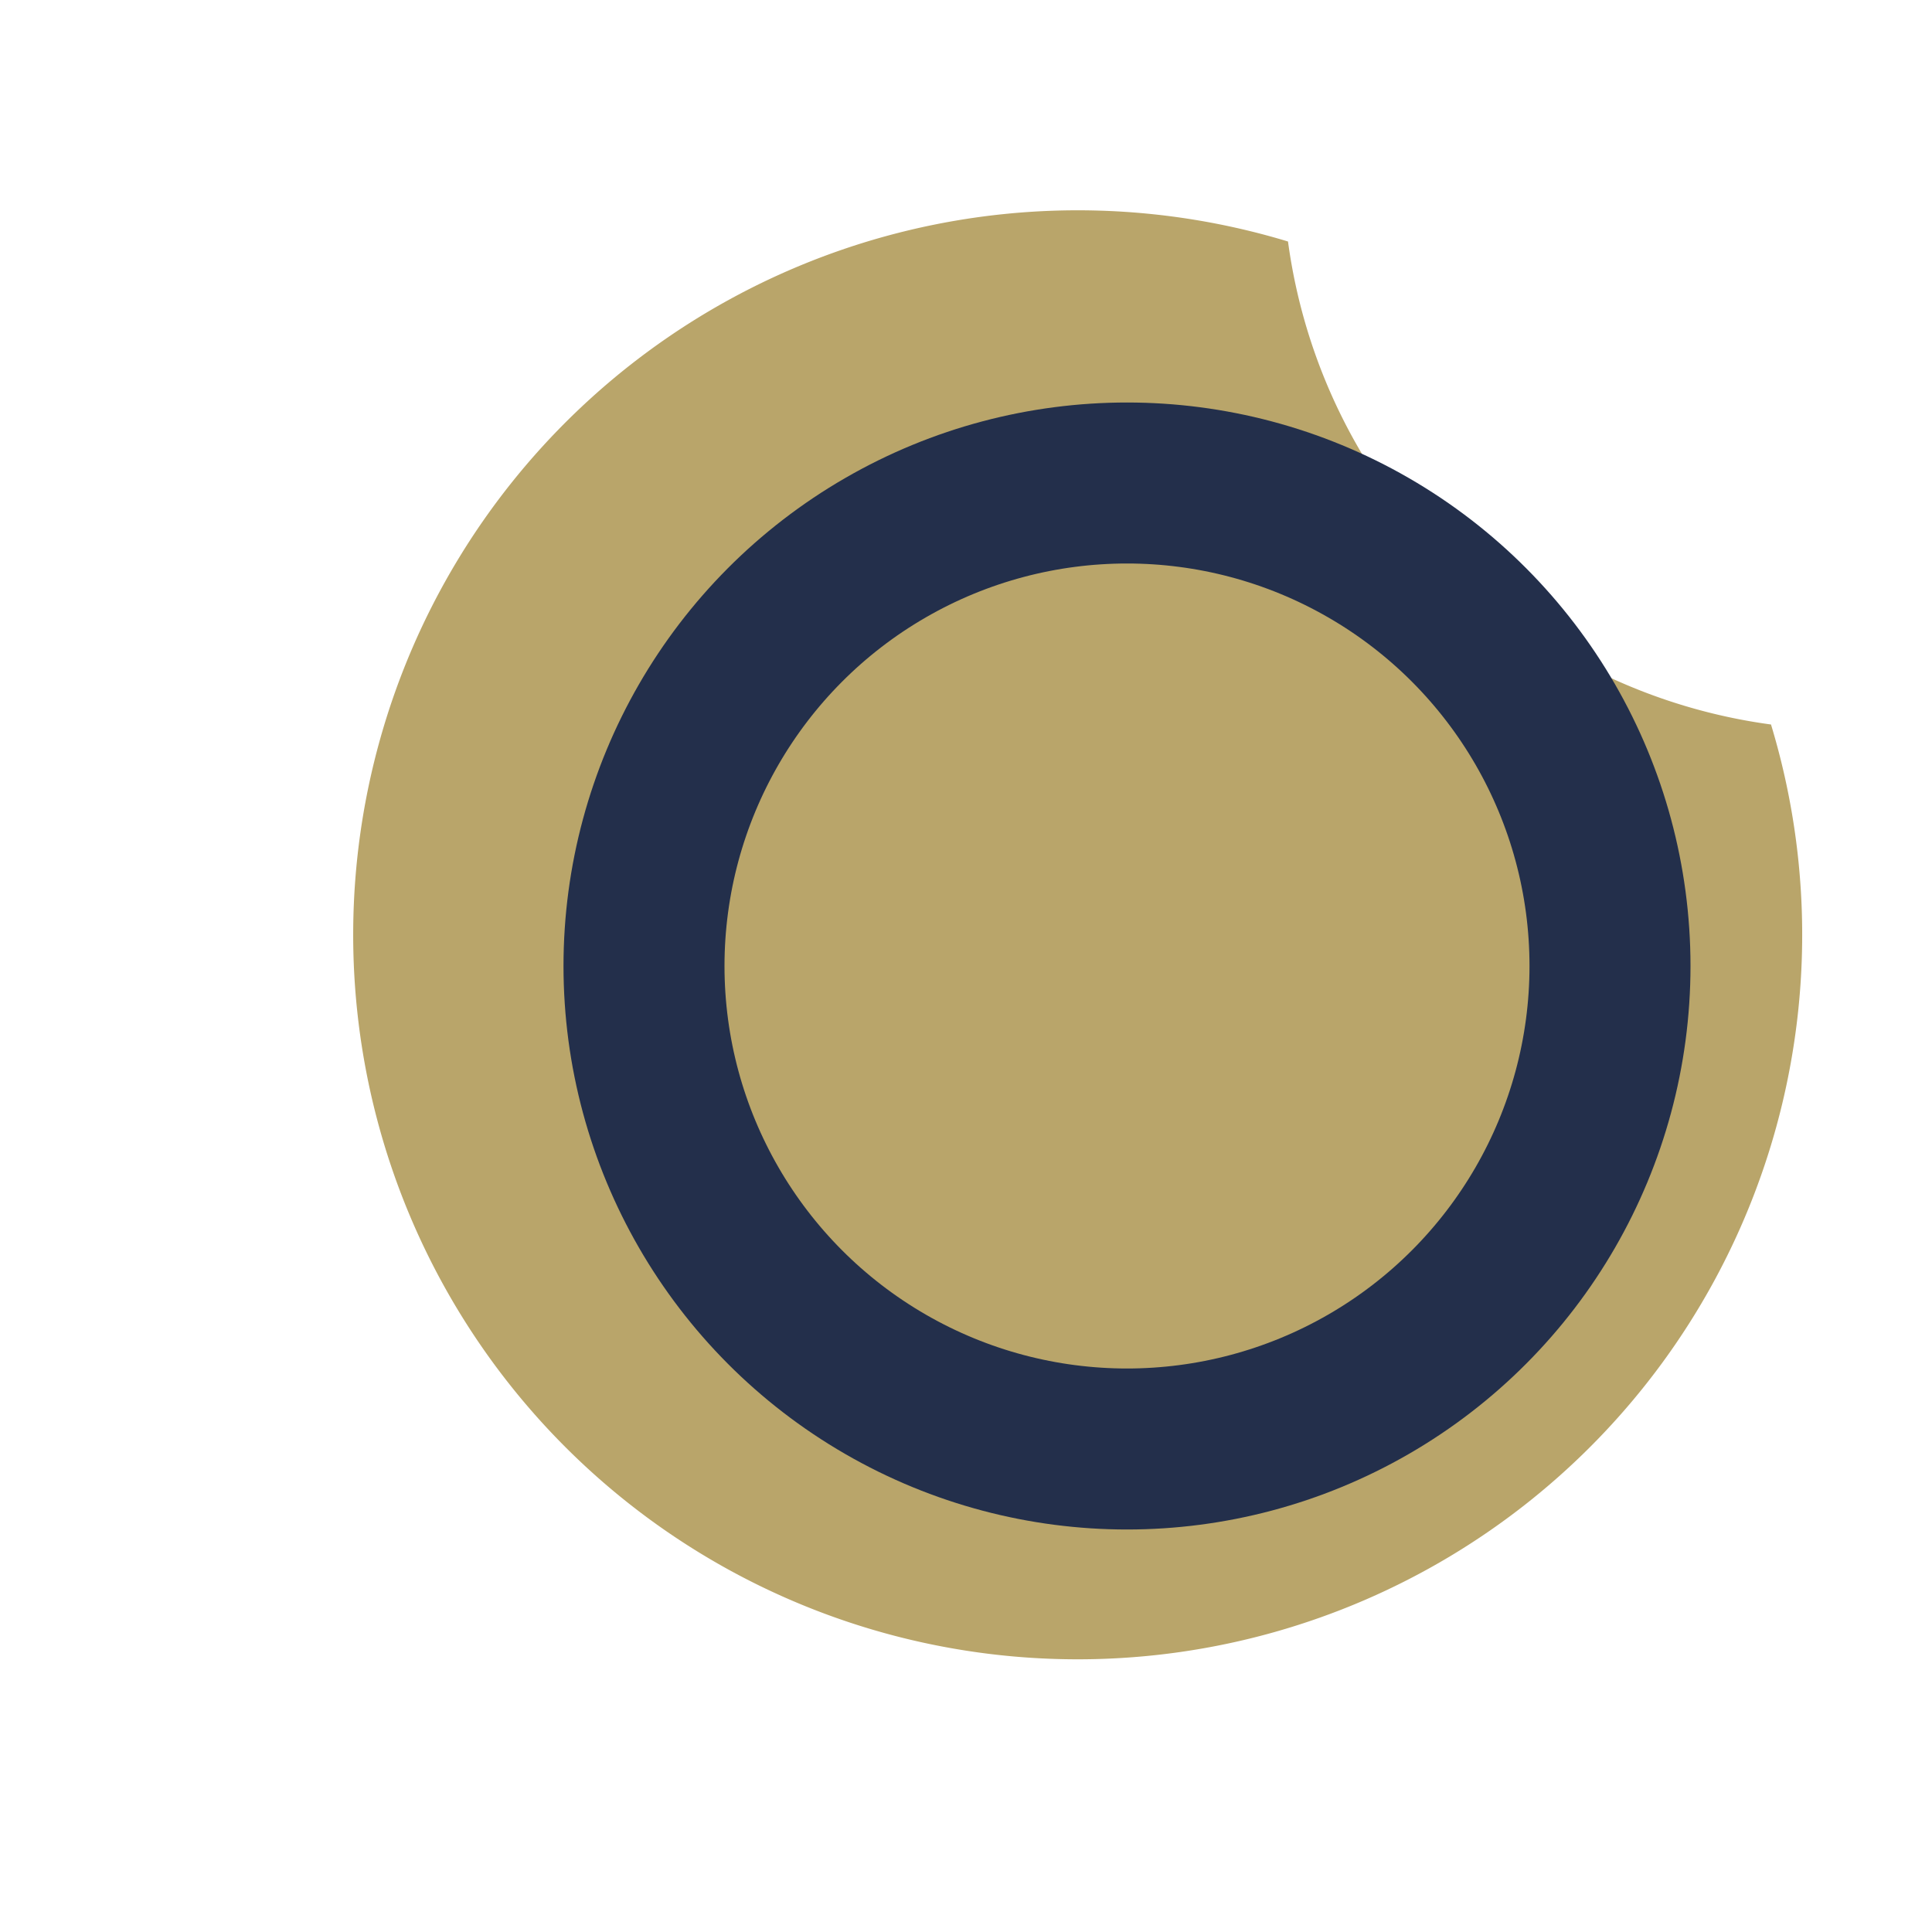
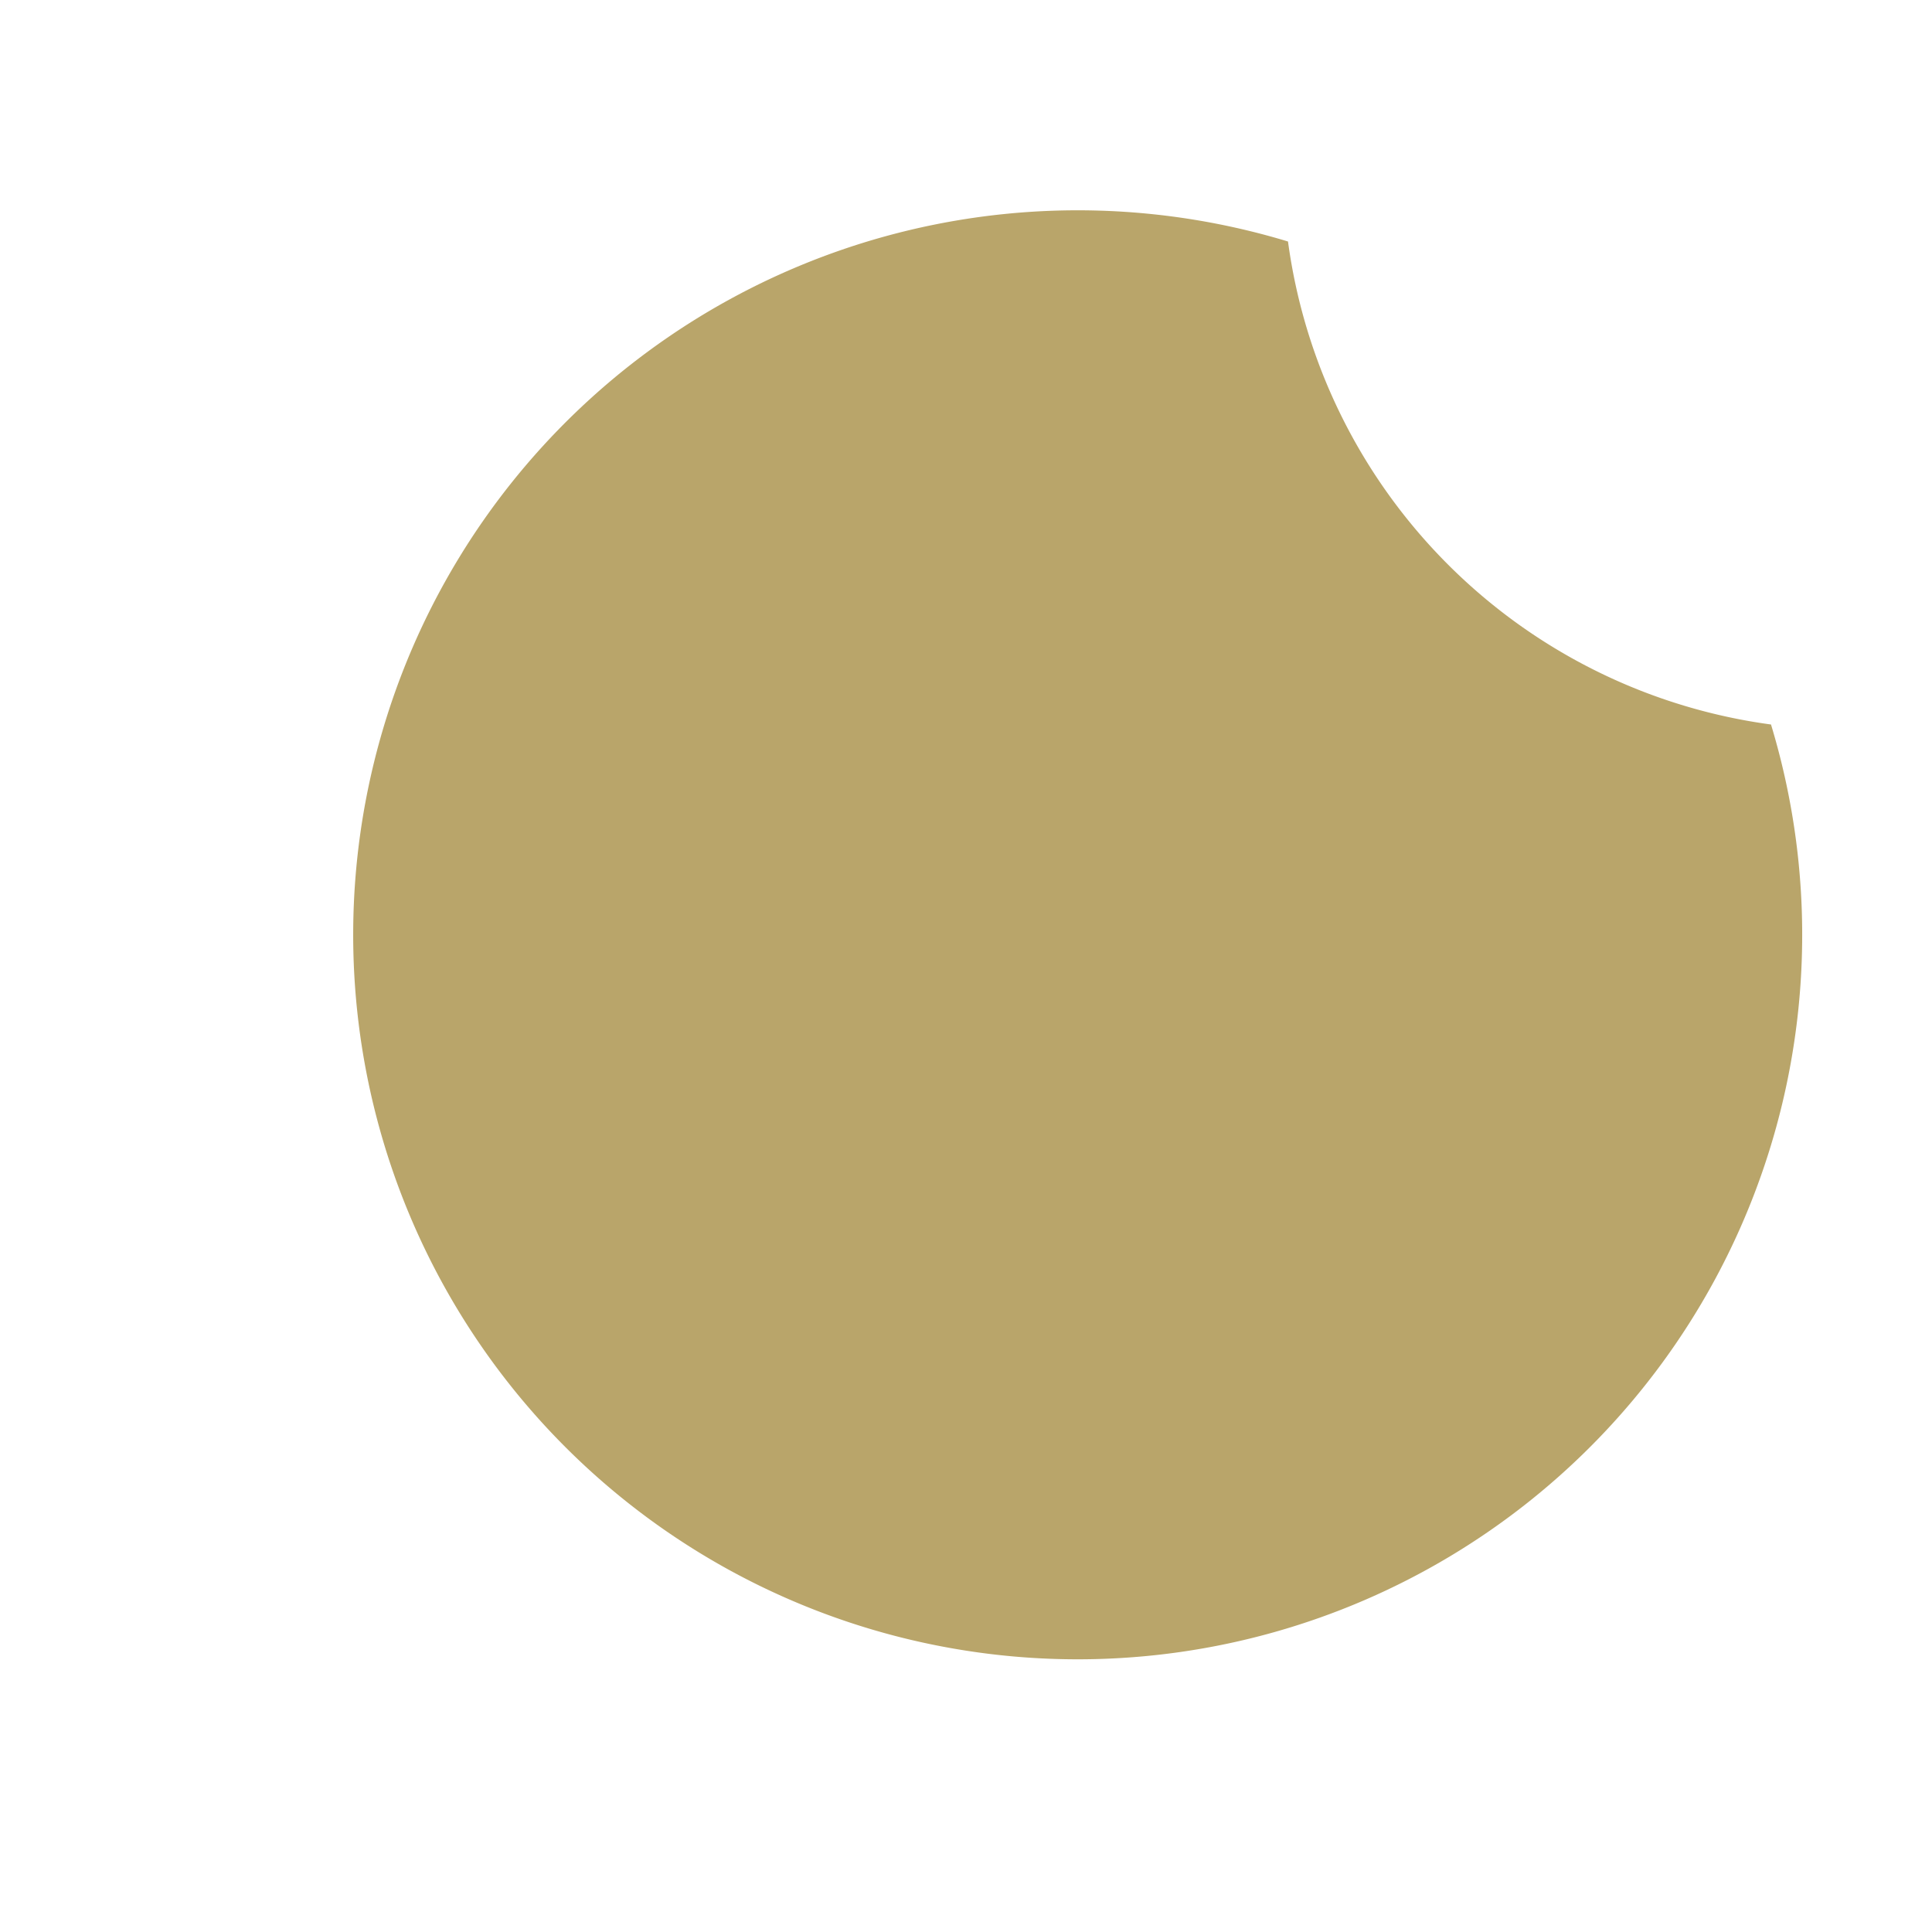
<svg xmlns="http://www.w3.org/2000/svg" width="24" height="24" viewBox="0 0 24 24">
  <path d="M16 3a9 9 0 1 0 6 6A7 7 0 0 1 16 3z" fill="#B9A56A" />
-   <circle cx="14" cy="12" r="6" fill="none" stroke="#232F4B" stroke-width="2" />
</svg>